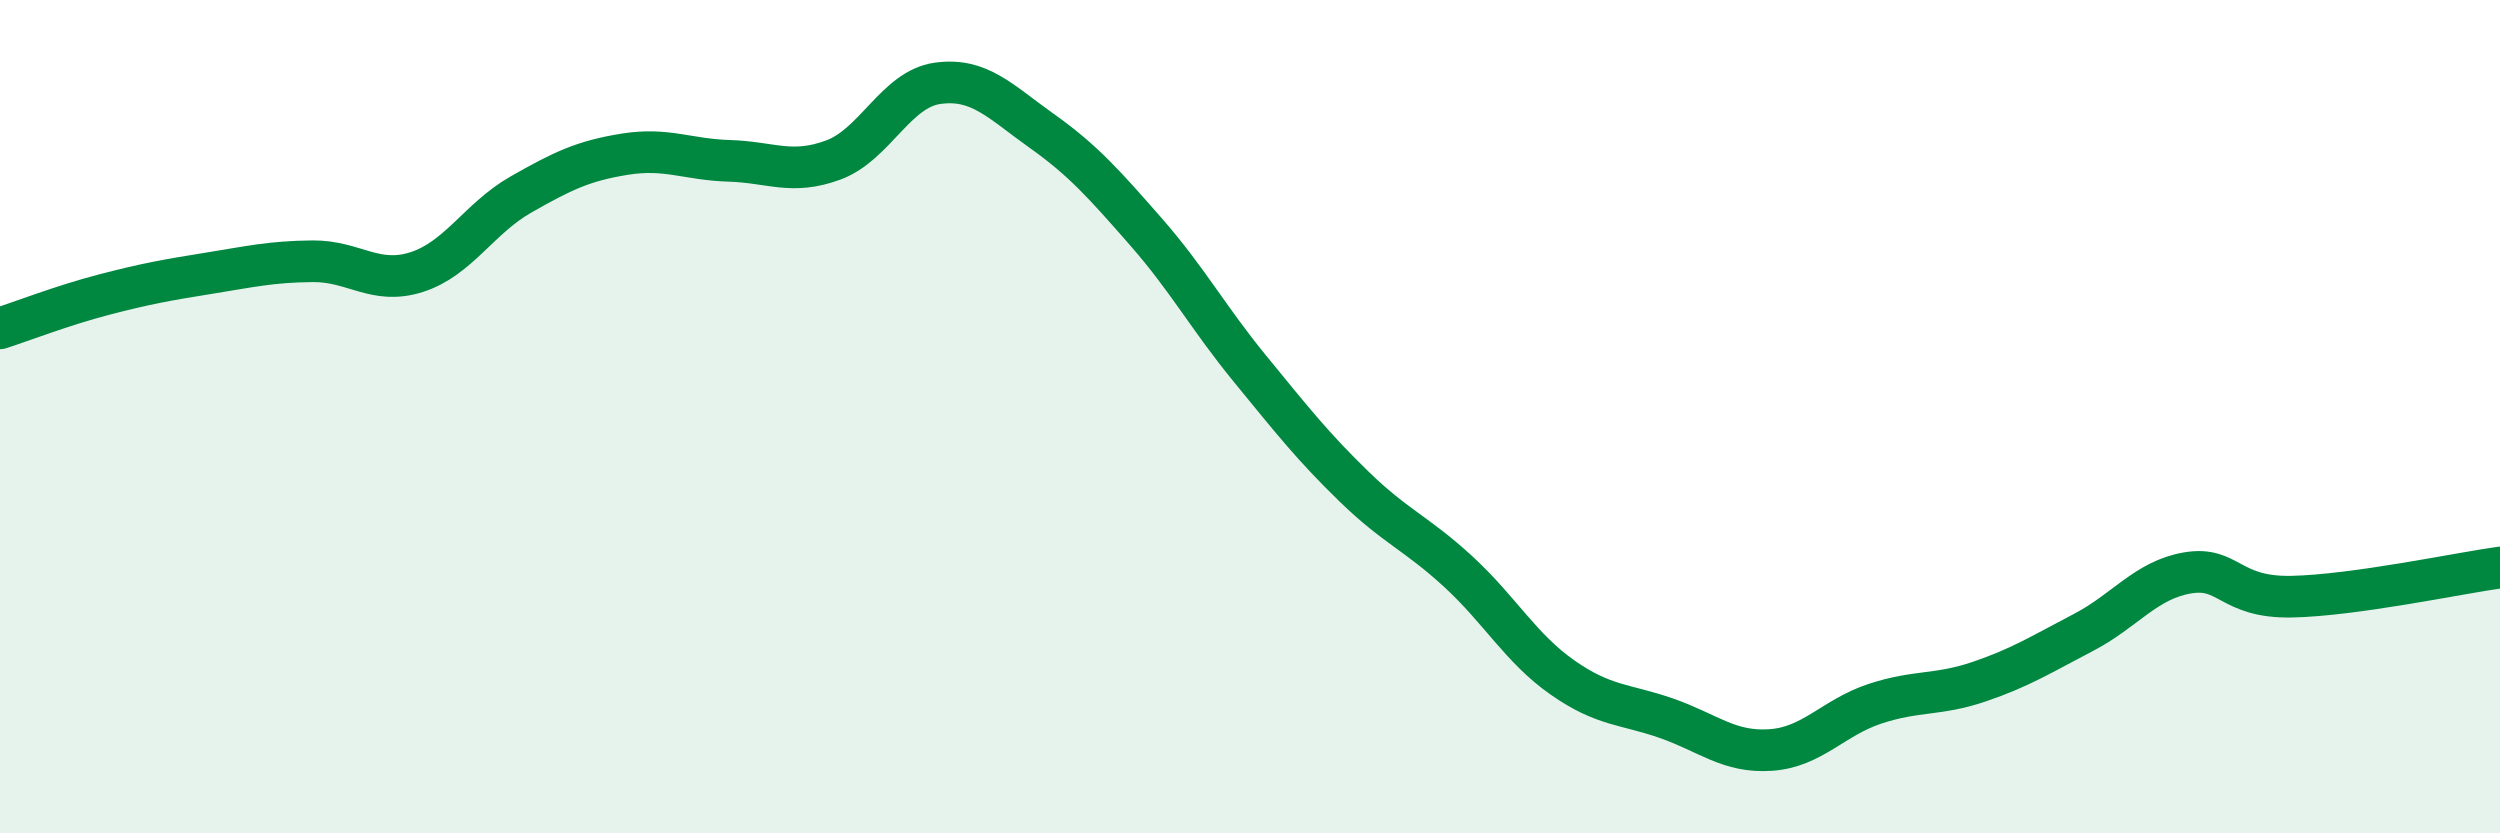
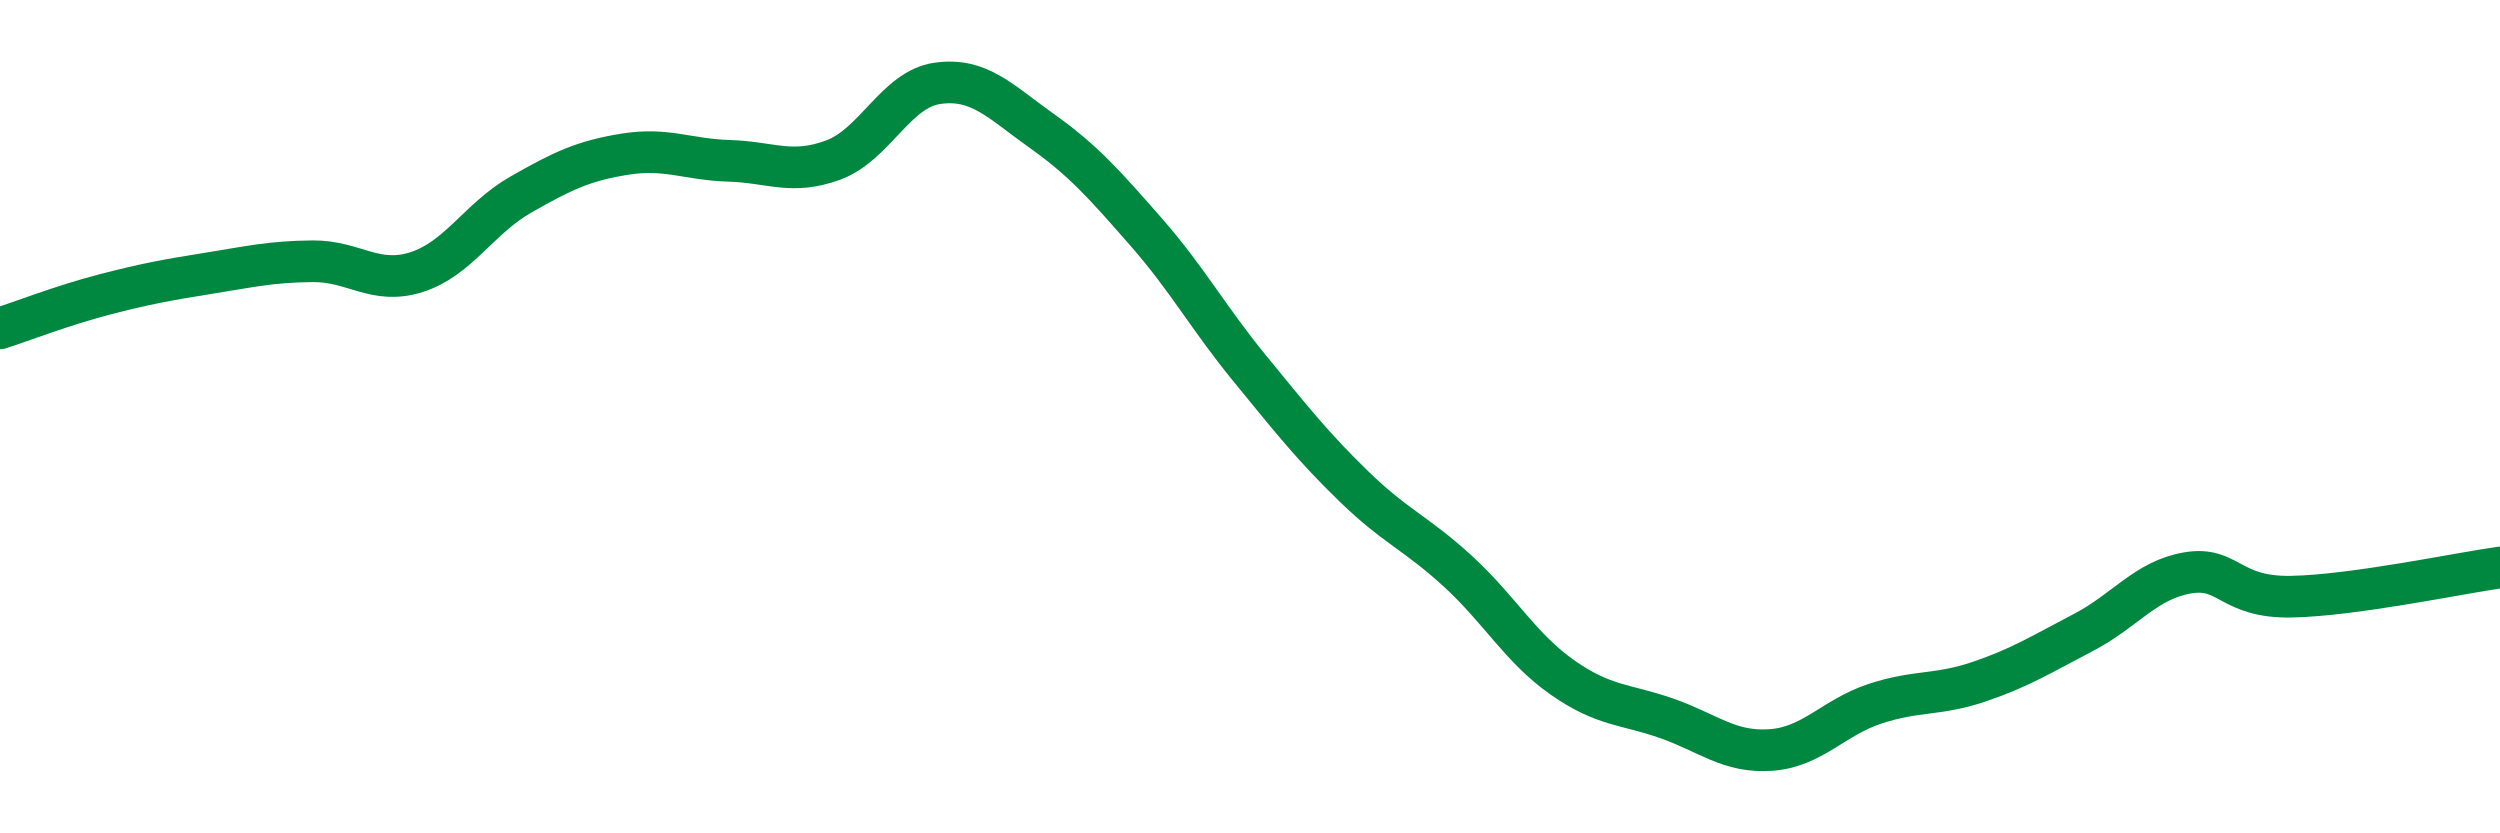
<svg xmlns="http://www.w3.org/2000/svg" width="60" height="20" viewBox="0 0 60 20">
-   <path d="M 0,7.88 C 0.5,7.72 1.5,7.33 2.5,7.07 C 3.5,6.81 4,6.72 5,6.56 C 6,6.4 6.5,6.28 7.5,6.27 C 8.5,6.26 9,6.85 10,6.53 C 11,6.21 11.5,5.24 12.5,4.67 C 13.5,4.1 14,3.86 15,3.7 C 16,3.54 16.5,3.83 17.5,3.86 C 18.5,3.89 19,4.21 20,3.84 C 21,3.47 21.5,2.14 22.5,2 C 23.5,1.86 24,2.43 25,3.14 C 26,3.85 26.5,4.42 27.5,5.56 C 28.5,6.7 29,7.63 30,8.85 C 31,10.07 31.5,10.71 32.5,11.68 C 33.5,12.65 34,12.8 35,13.72 C 36,14.64 36.5,15.56 37.5,16.26 C 38.5,16.96 39,16.89 40,17.24 C 41,17.59 41.5,18.07 42.5,18 C 43.5,17.93 44,17.22 45,16.89 C 46,16.56 46.5,16.7 47.5,16.36 C 48.5,16.02 49,15.7 50,15.18 C 51,14.66 51.5,13.92 52.5,13.75 C 53.5,13.58 53.5,14.35 55,14.32 C 56.5,14.29 59,13.76 60,13.62L60 20L0 20Z" fill="#008740" opacity="0.1" stroke-linecap="round" stroke-linejoin="round" />
  <path d="M 0,7.88 C 0.5,7.72 1.5,7.33 2.5,7.07 C 3.5,6.81 4,6.72 5,6.56 C 6,6.4 6.5,6.28 7.5,6.27 C 8.5,6.26 9,6.85 10,6.53 C 11,6.21 11.5,5.24 12.5,4.67 C 13.5,4.1 14,3.86 15,3.7 C 16,3.54 16.5,3.83 17.5,3.86 C 18.5,3.89 19,4.21 20,3.84 C 21,3.47 21.5,2.14 22.5,2 C 23.5,1.86 24,2.43 25,3.14 C 26,3.85 26.5,4.42 27.5,5.56 C 28.5,6.7 29,7.63 30,8.85 C 31,10.07 31.5,10.71 32.5,11.68 C 33.5,12.65 34,12.8 35,13.72 C 36,14.64 36.5,15.56 37.5,16.26 C 38.5,16.96 39,16.89 40,17.24 C 41,17.59 41.5,18.07 42.5,18 C 43.5,17.93 44,17.22 45,16.89 C 46,16.56 46.5,16.7 47.5,16.36 C 48.5,16.02 49,15.7 50,15.18 C 51,14.66 51.5,13.92 52.5,13.75 C 53.5,13.58 53.5,14.35 55,14.32 C 56.5,14.29 59,13.76 60,13.62" stroke="#008740" stroke-width="1" fill="none" stroke-linecap="round" stroke-linejoin="round" />
</svg>